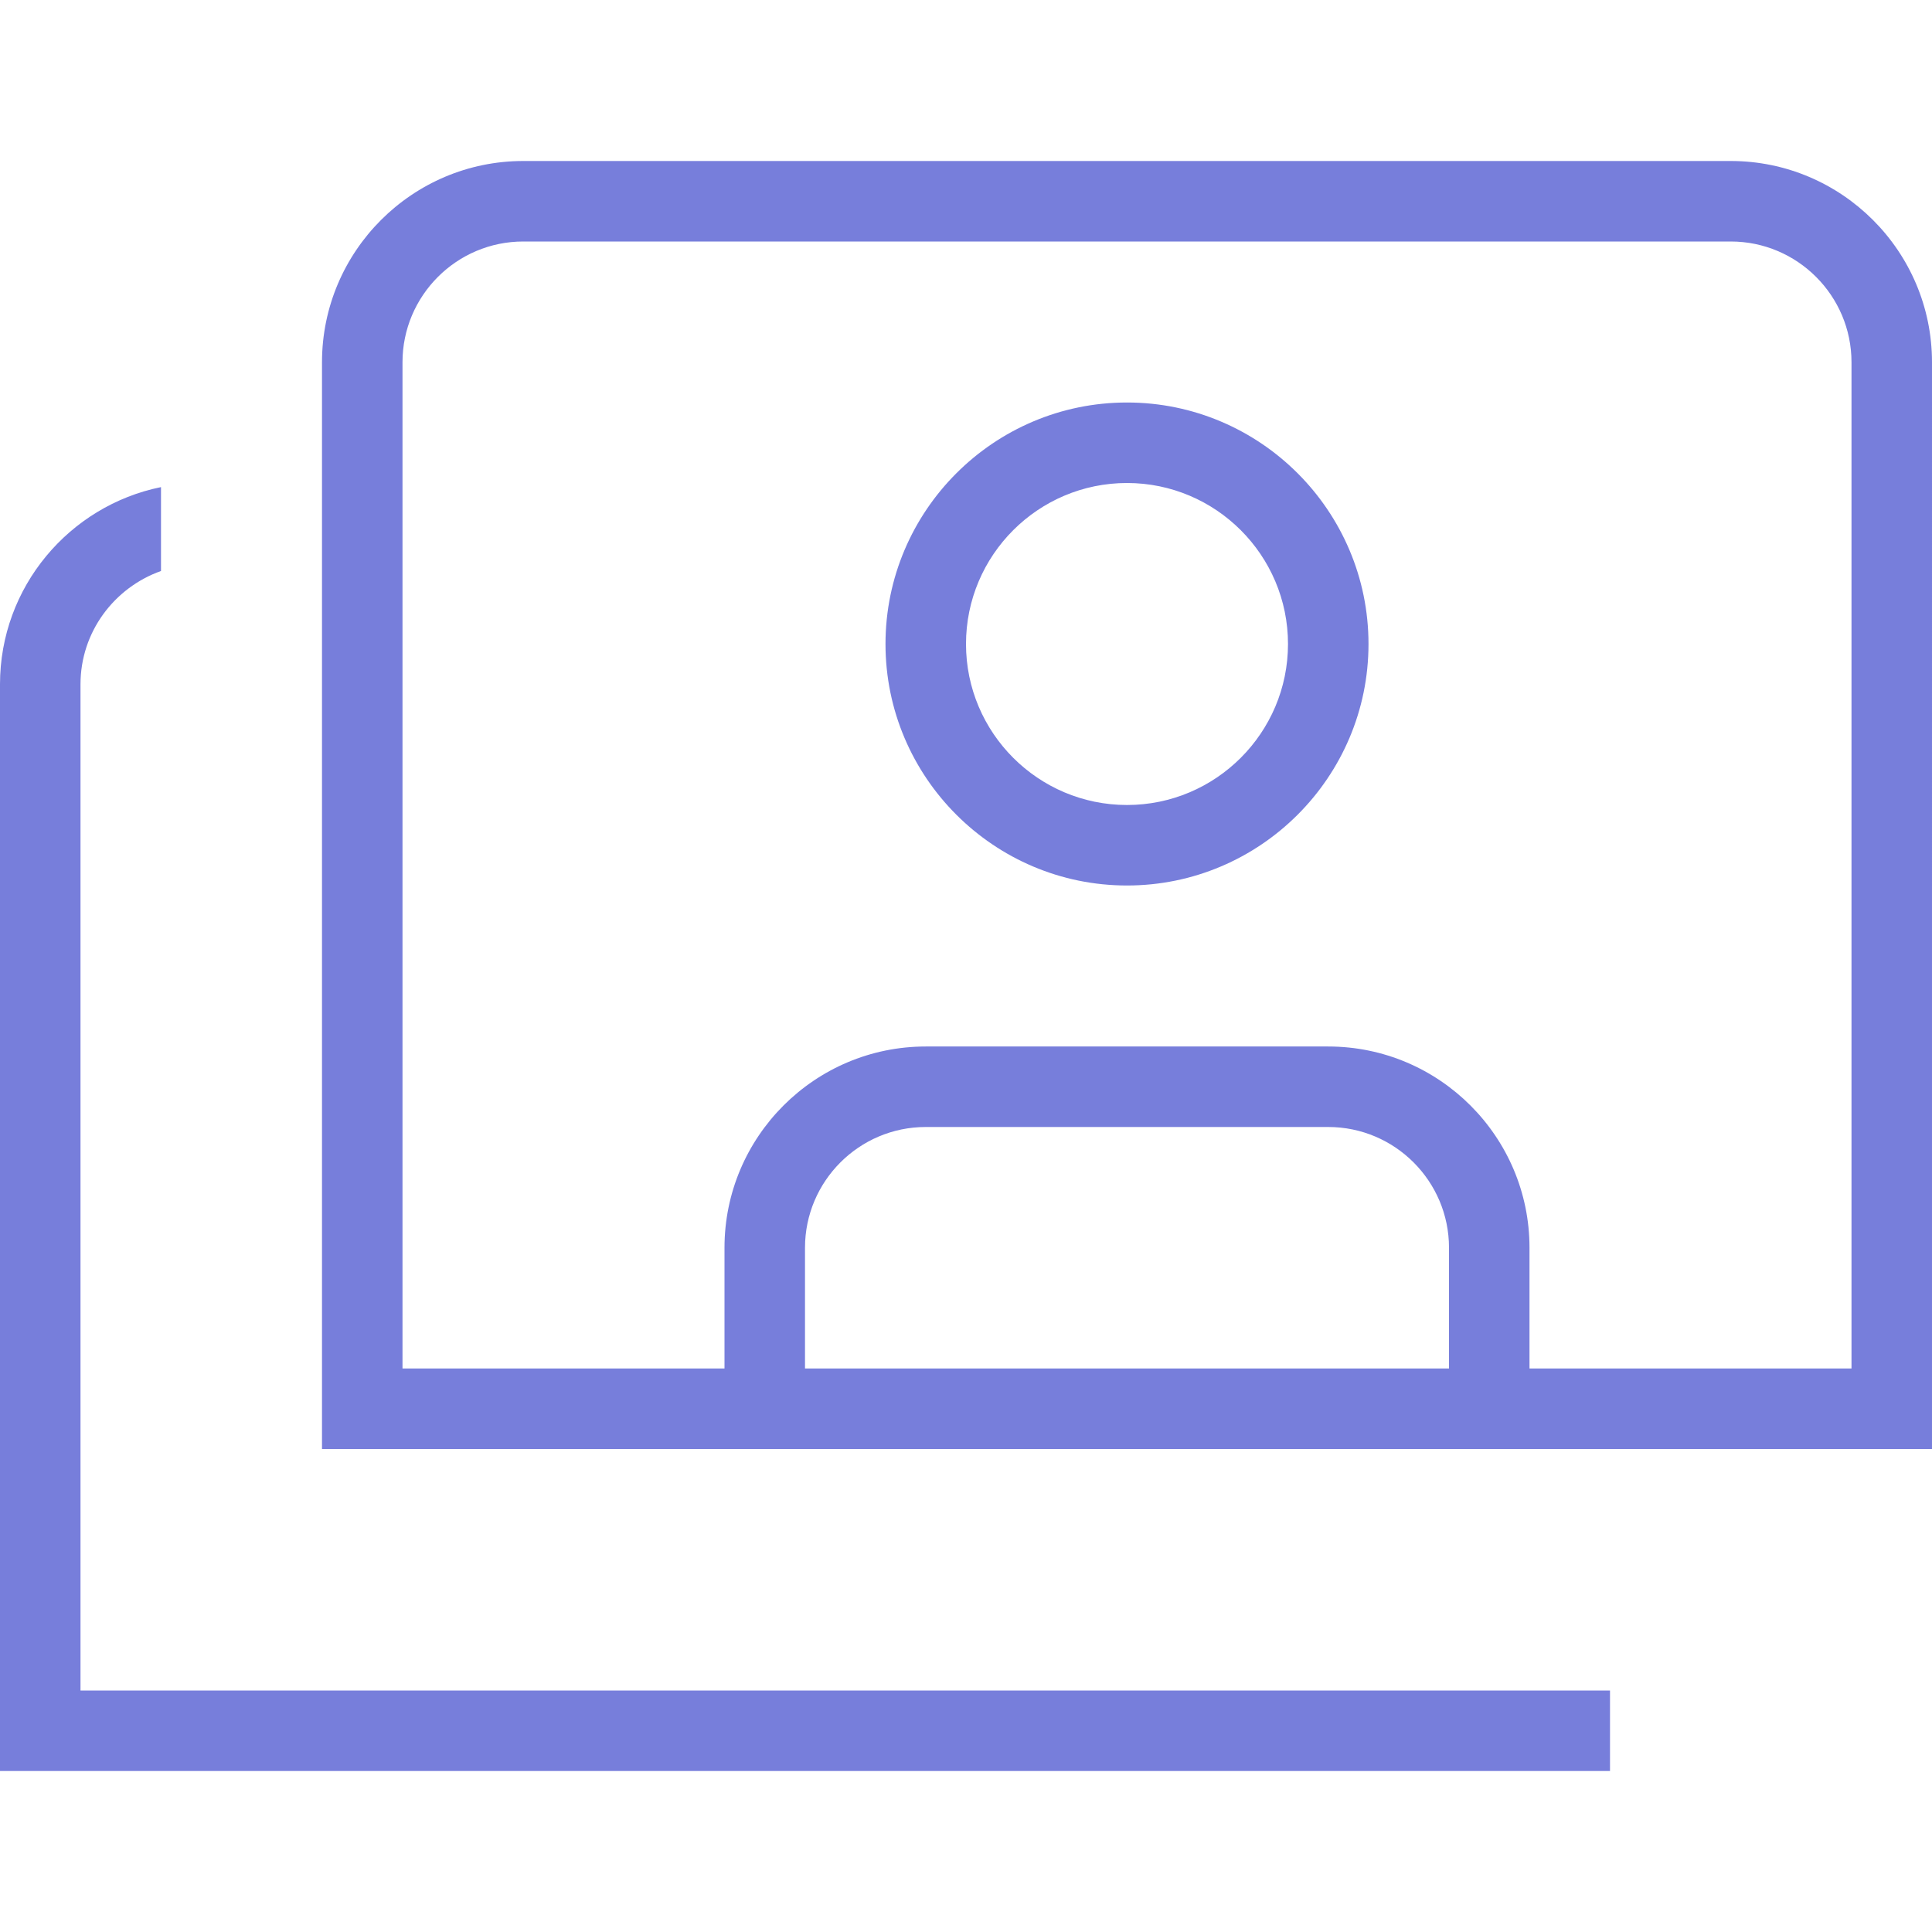
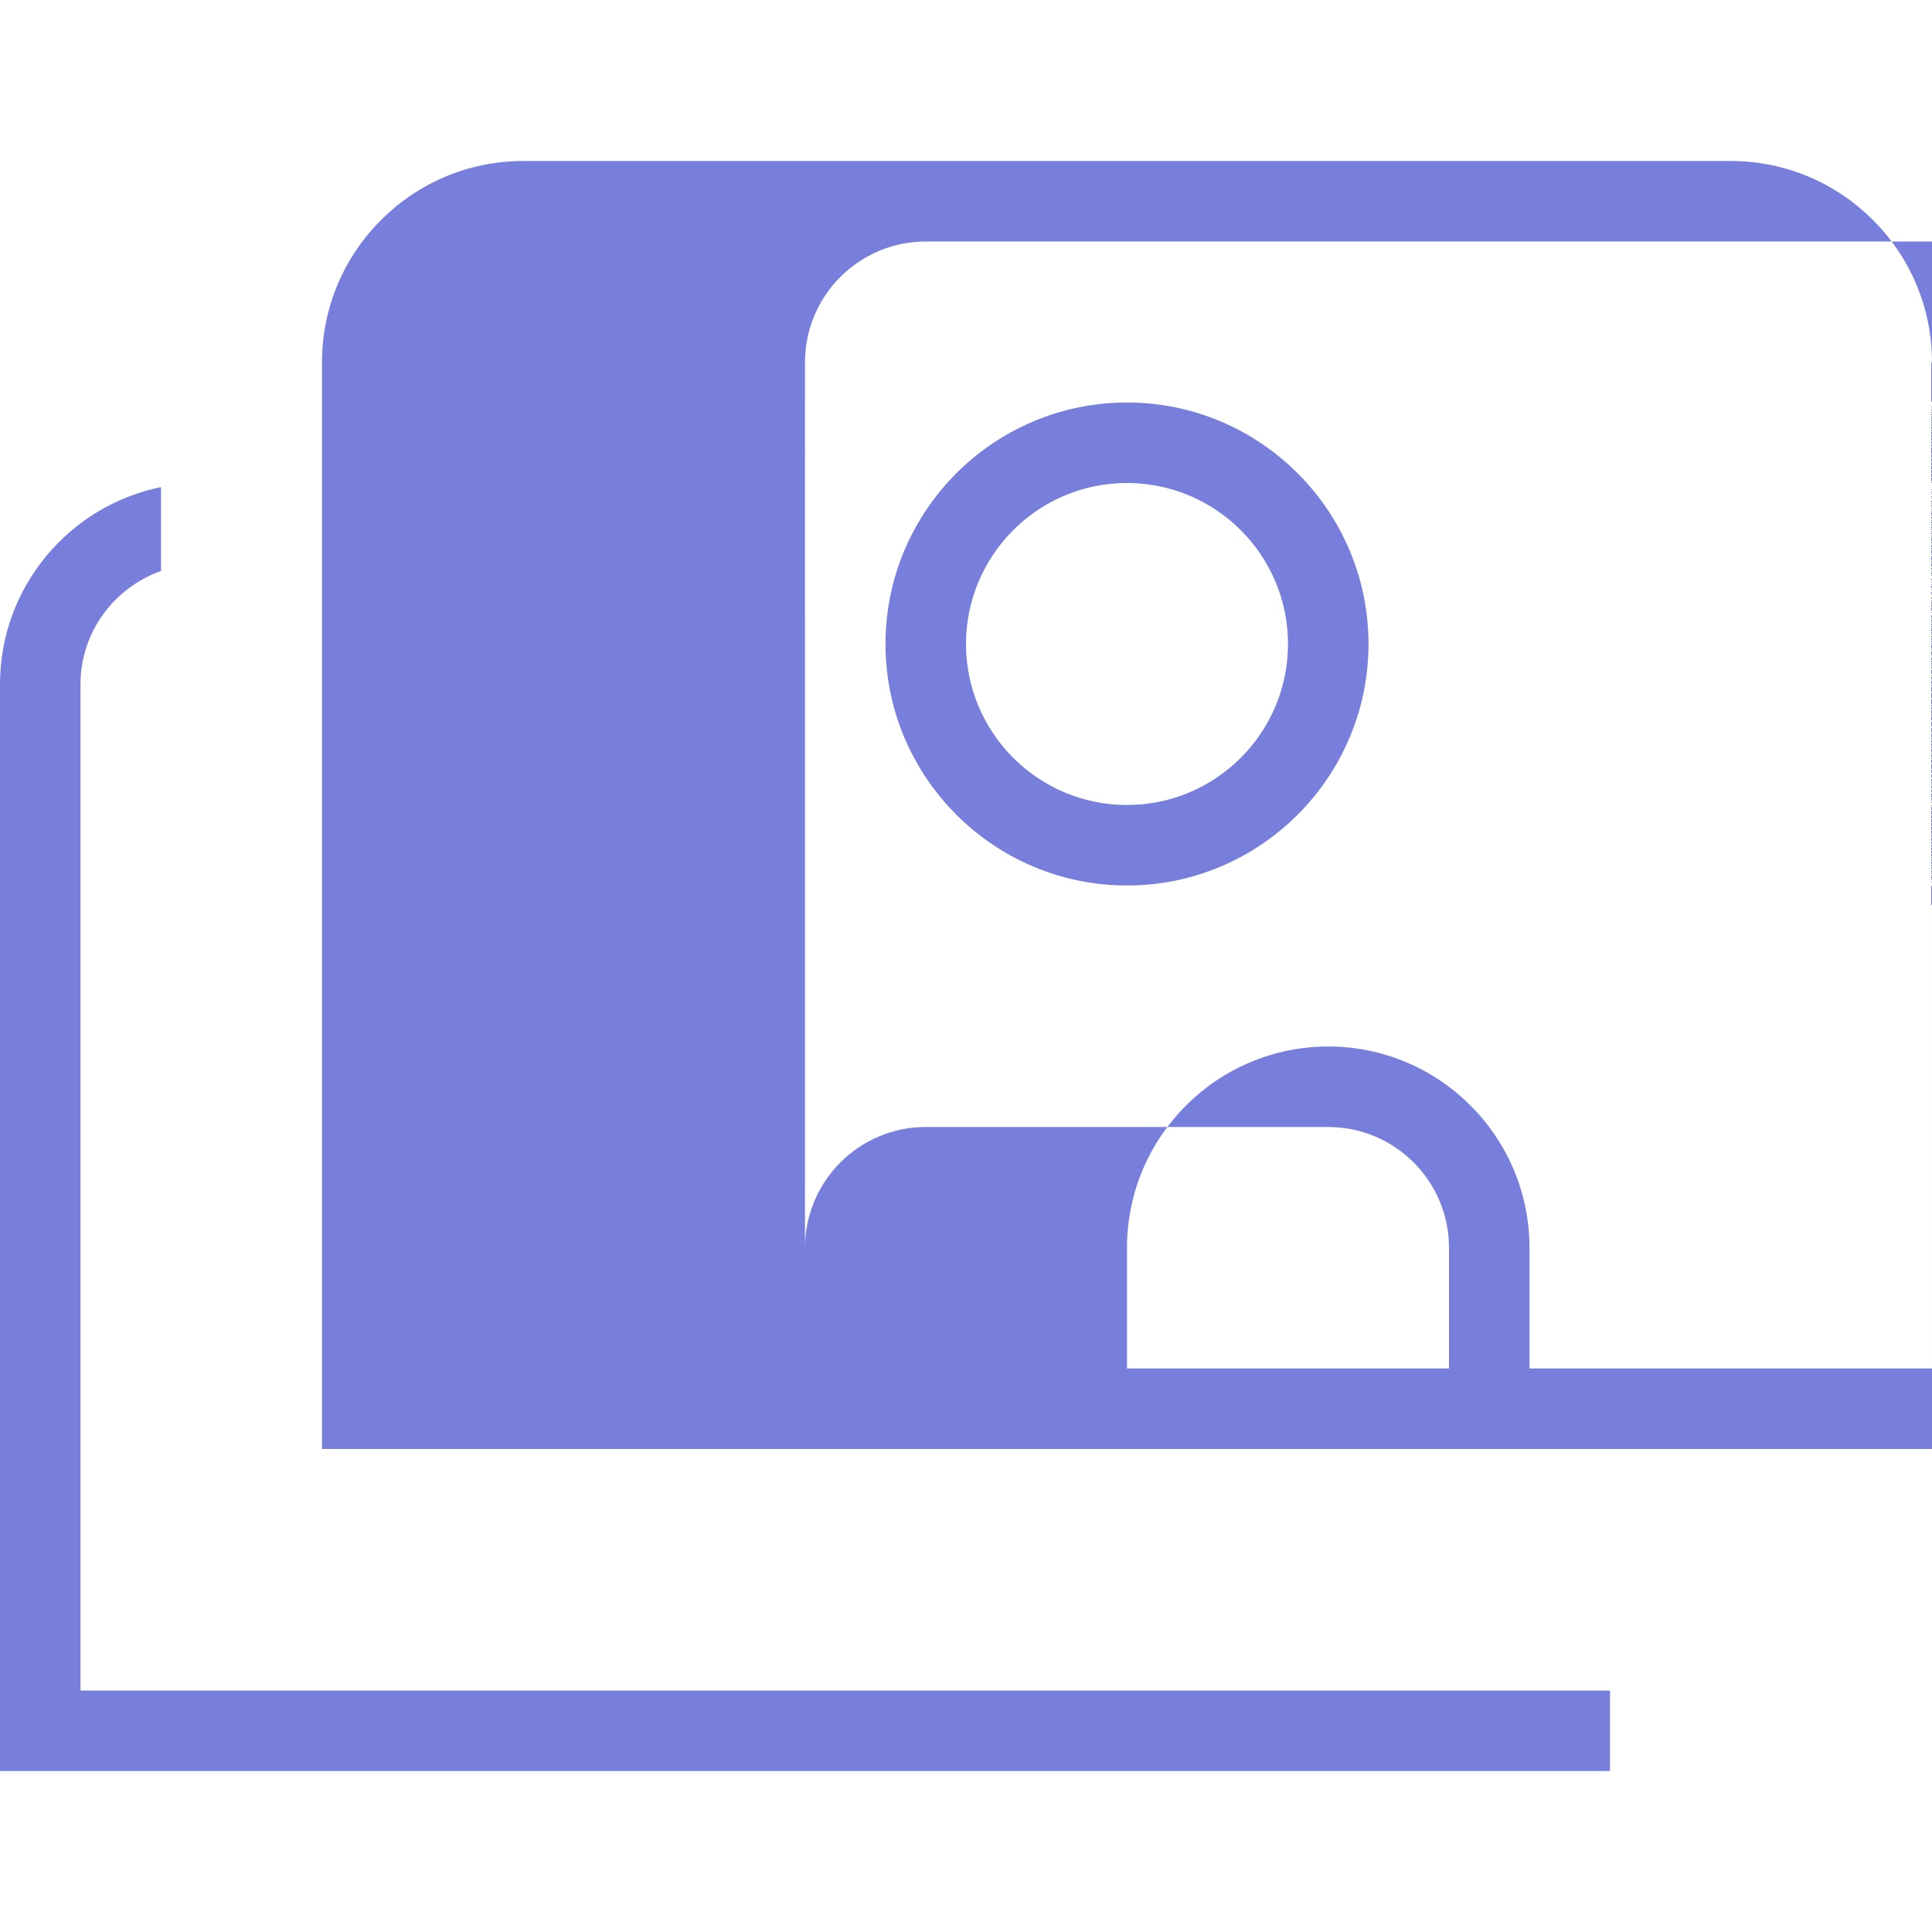
<svg xmlns="http://www.w3.org/2000/svg" id="Layer_1" data-name="Layer 1" viewBox="0 0 24 24">
-   <path fill="#777edb" d="m21.5,2H6.5c-1.378,0-2.5,1.121-2.5,2.5v13.5h20V4.5c0-1.379-1.122-2.5-2.5-2.5Zm-3.5,15h-8v-1.5c0-.827.673-1.5,1.5-1.5h5c.827,0,1.5.673,1.5,1.5v1.5Zm5,0h-4v-1.5c0-1.379-1.122-2.5-2.5-2.5h-5c-1.378,0-2.5,1.121-2.5,2.5v1.5h-4V4.5c0-.827.673-1.5,1.5-1.5h15c.827,0,1.5.673,1.5,1.5v12.5ZM1,21h19v1H0v-13.5c0-1.207.86-2.217,2-2.449v1.042c-.581.207-1,.757-1,1.408v12.5ZM14,5c-1.654,0-3,1.346-3,3s1.346,3,3,3,3-1.346,3-3-1.346-3-3-3Zm0,5c-1.103,0-2-.897-2-2s.897-2,2-2,2,.897,2,2-.897,2-2,2Z" />
+   <path fill="#777edb" d="m21.5,2H6.5c-1.378,0-2.5,1.121-2.5,2.5v13.5h20V4.5c0-1.379-1.122-2.5-2.5-2.5Zm-3.5,15h-8v-1.5c0-.827.673-1.5,1.5-1.5h5c.827,0,1.5.673,1.5,1.5v1.5Zm5,0h-4v-1.5c0-1.379-1.122-2.5-2.5-2.5c-1.378,0-2.5,1.121-2.5,2.5v1.5h-4V4.5c0-.827.673-1.5,1.5-1.5h15c.827,0,1.5.673,1.5,1.5v12.5ZM1,21h19v1H0v-13.5c0-1.207.86-2.217,2-2.449v1.042c-.581.207-1,.757-1,1.408v12.5ZM14,5c-1.654,0-3,1.346-3,3s1.346,3,3,3,3-1.346,3-3-1.346-3-3-3Zm0,5c-1.103,0-2-.897-2-2s.897-2,2-2,2,.897,2,2-.897,2-2,2Z" />
</svg>